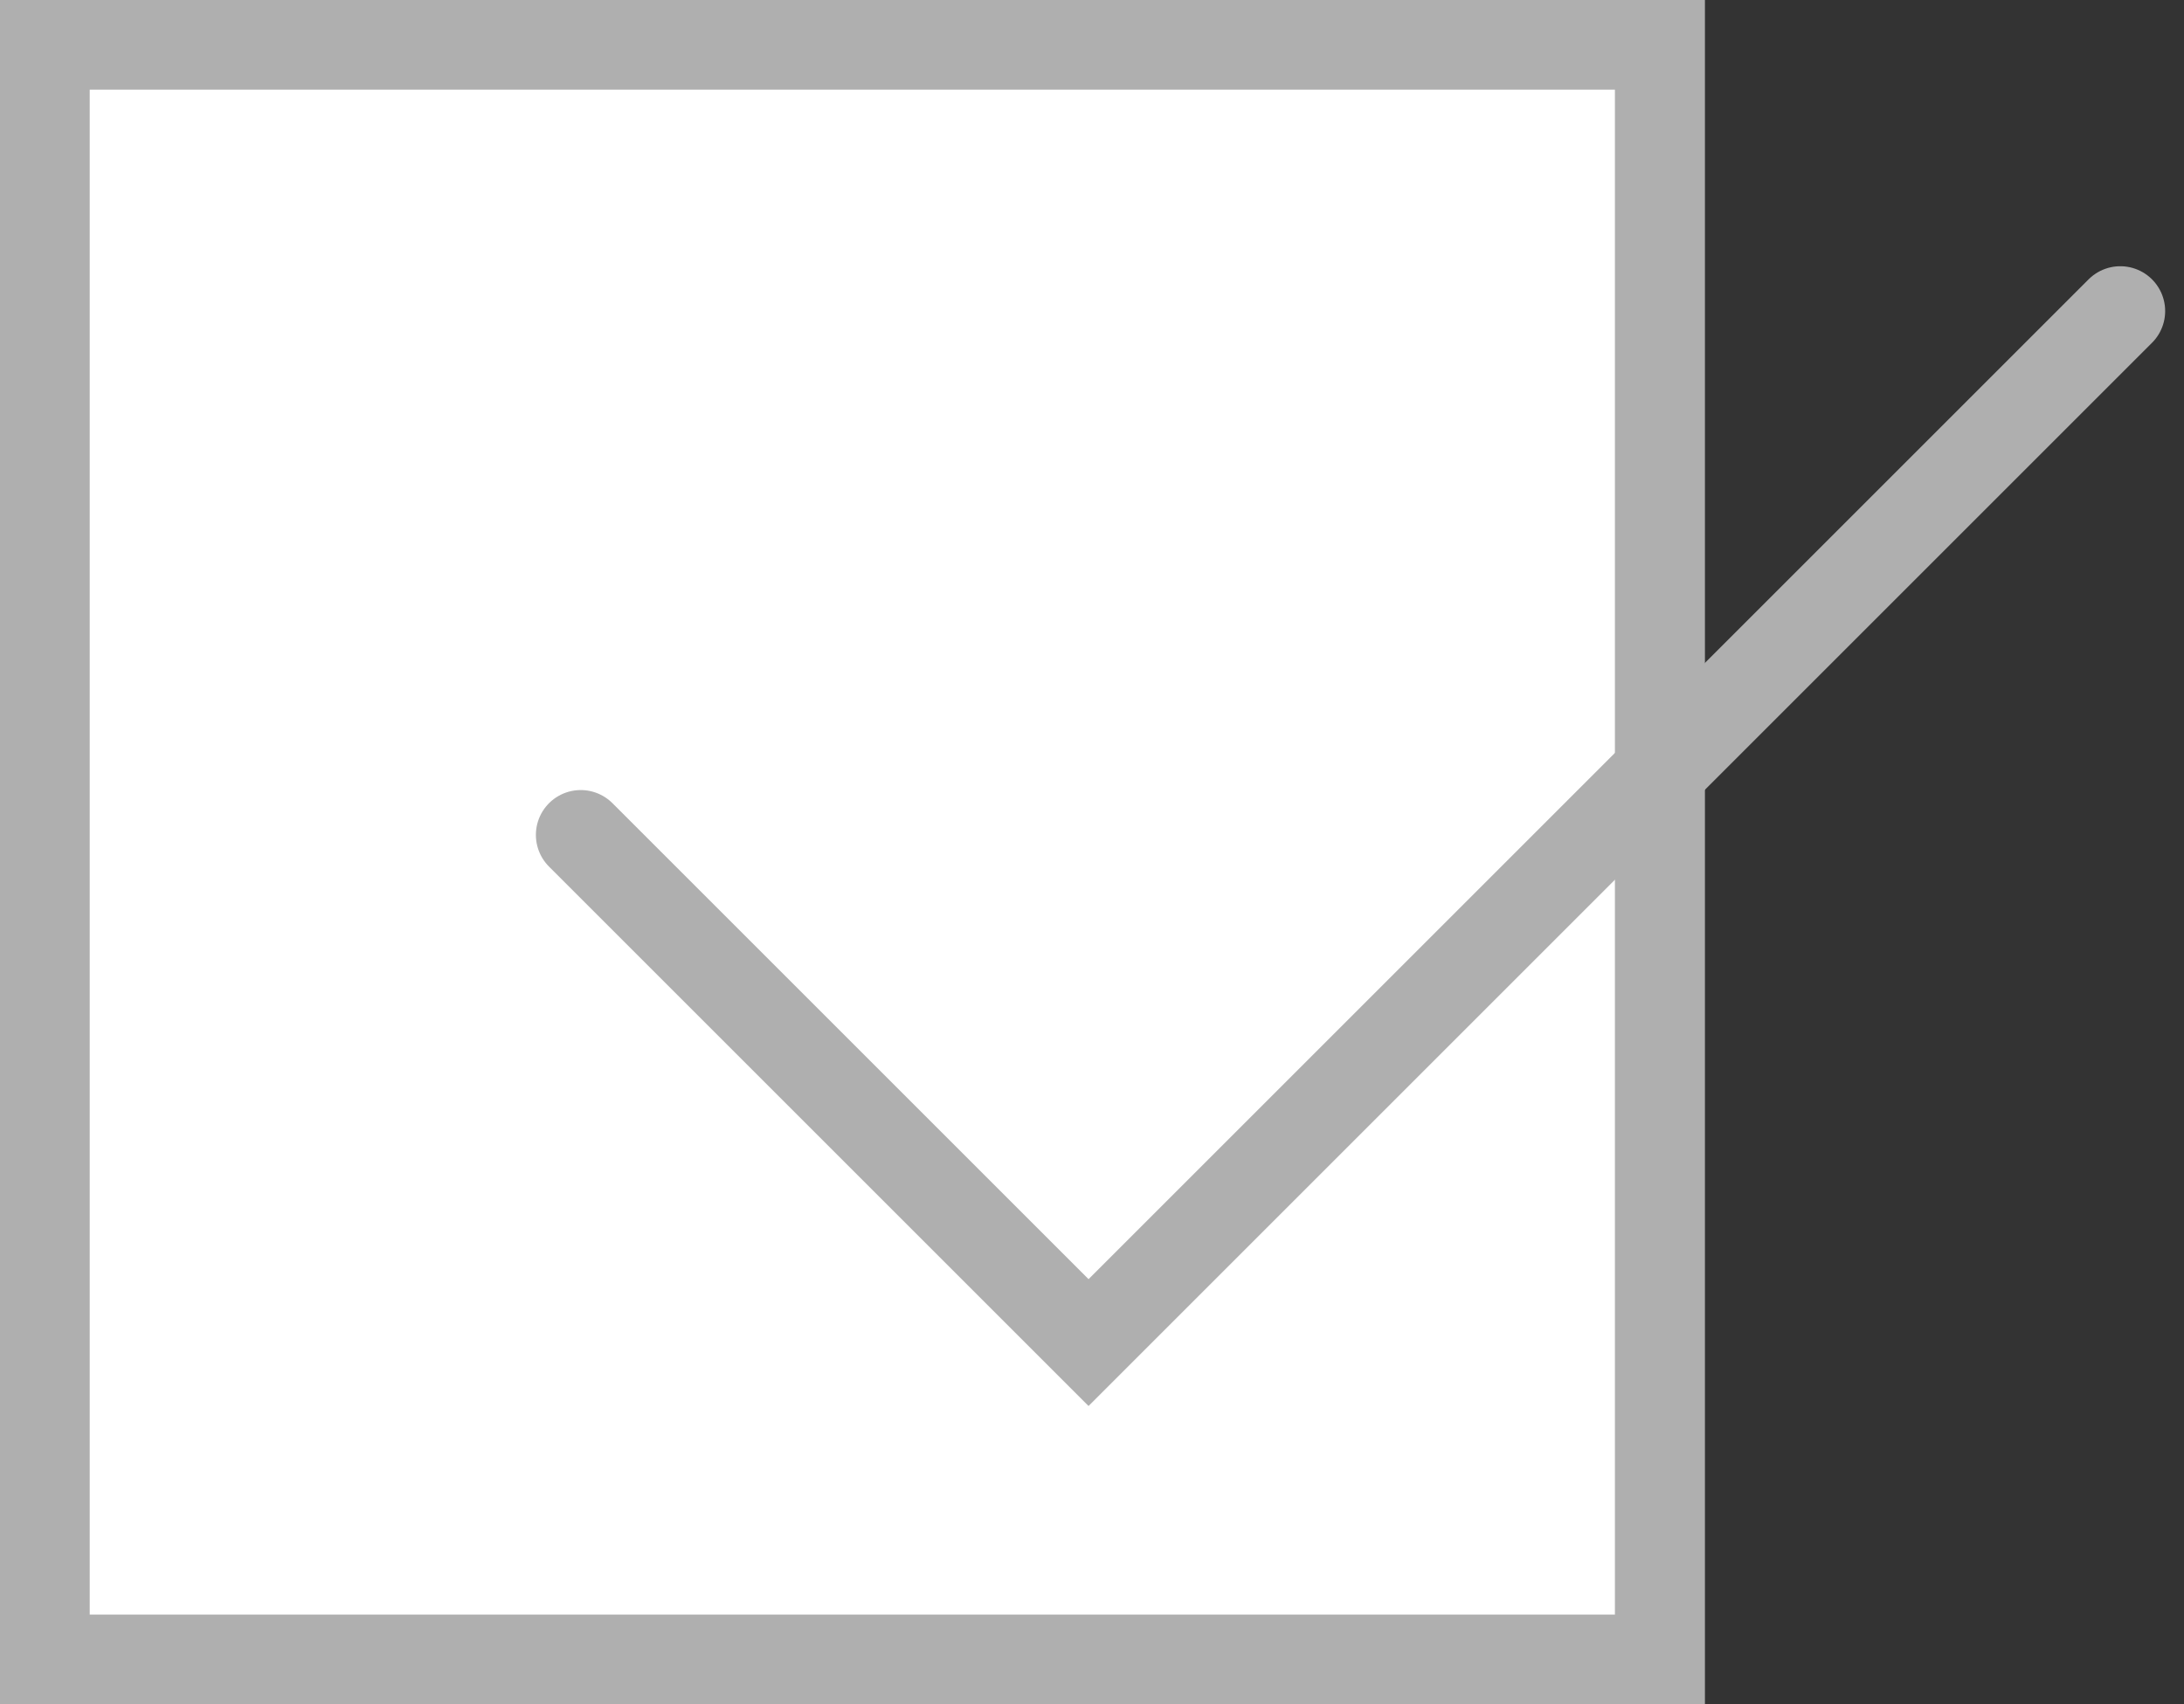
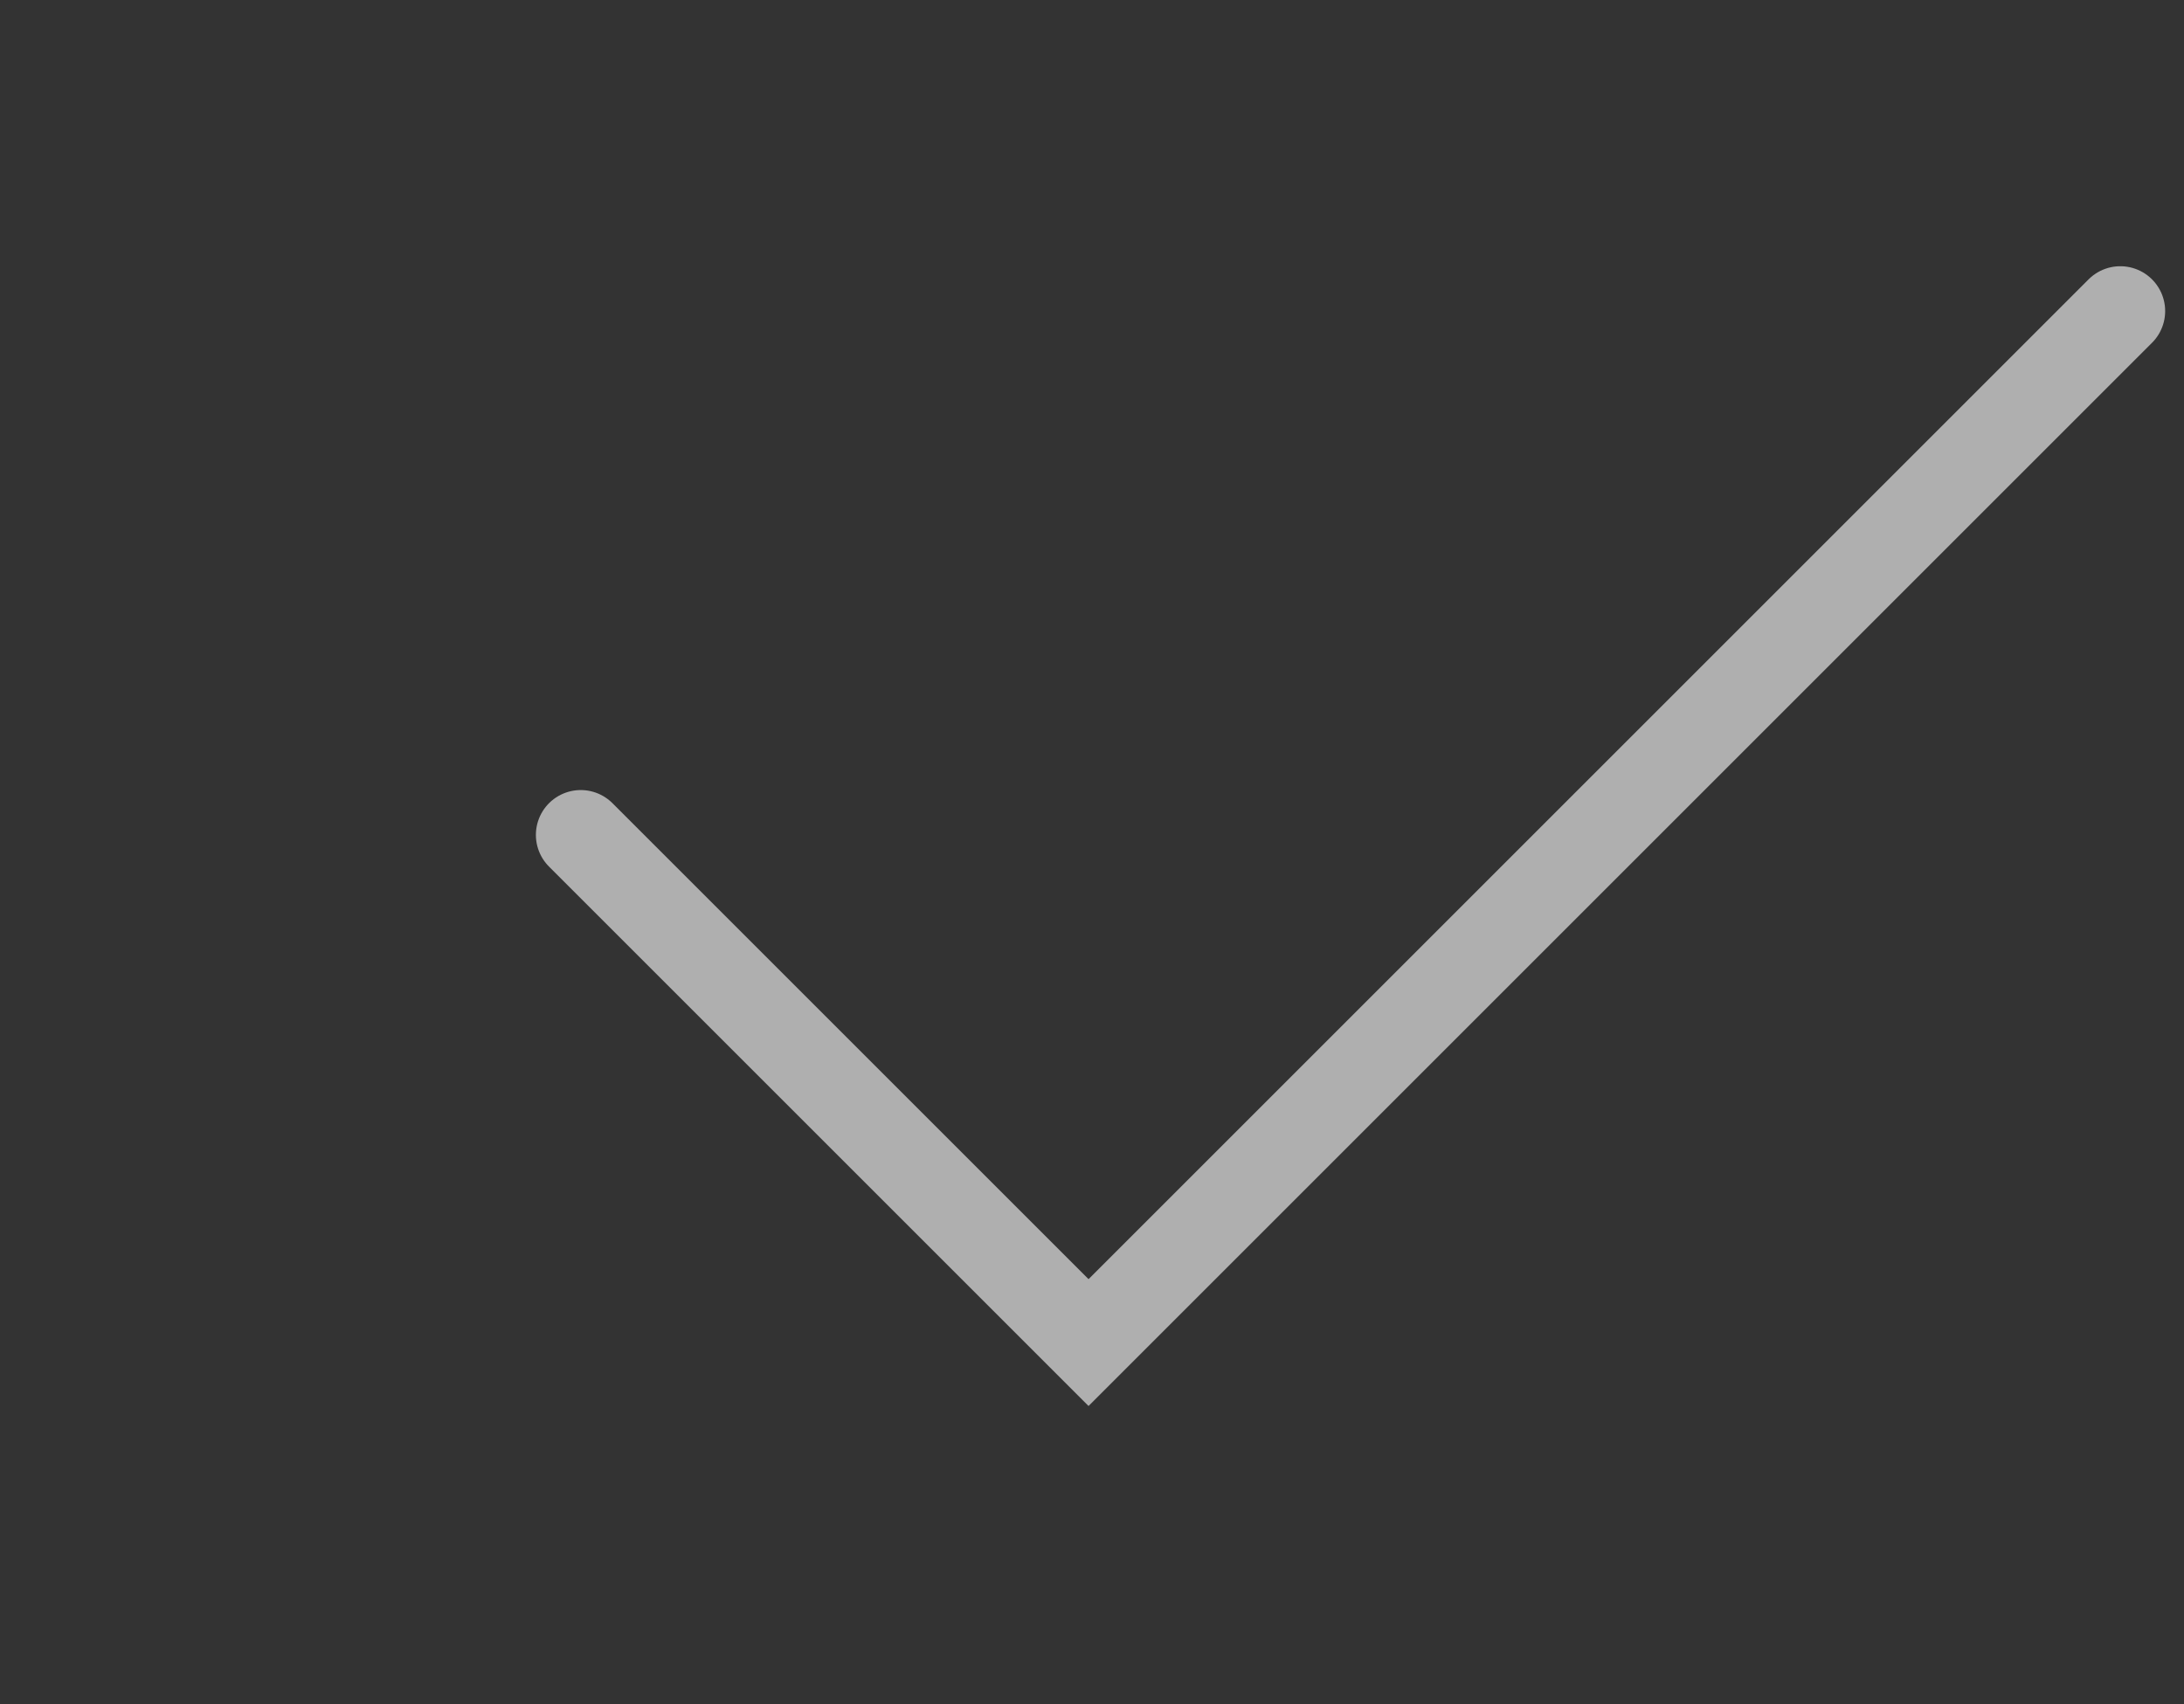
<svg xmlns="http://www.w3.org/2000/svg" width="24.343" height="19" viewBox="0 0 24.343 19">
  <rect x="0" y="0" width="24.343" height="19" fill="#333333" stroke="none" />
  <g id="icon-things-to-do_" data-name="icon-things-to-do\" transform="translate(-38 -214)">
    <g id="Rectangle_1168" data-name="Rectangle 1168" transform="translate(38 214)" fill="#fff" stroke="#afafaf" stroke-linecap="round" stroke-width="1">
-       <rect width="19" height="19" stroke="none" />
-       <rect x="0.5" y="0.5" width="18" height="18" fill="none" />
-     </g>
+       </g>
    <path id="Path_798" data-name="Path 798" d="M44.563,222.821l5.66,5.66,11.5-11.5" transform="translate(-0.09 0.487)" fill="none" stroke="#afafaf" stroke-linecap="round" stroke-width="1" />
  </g>
</svg>